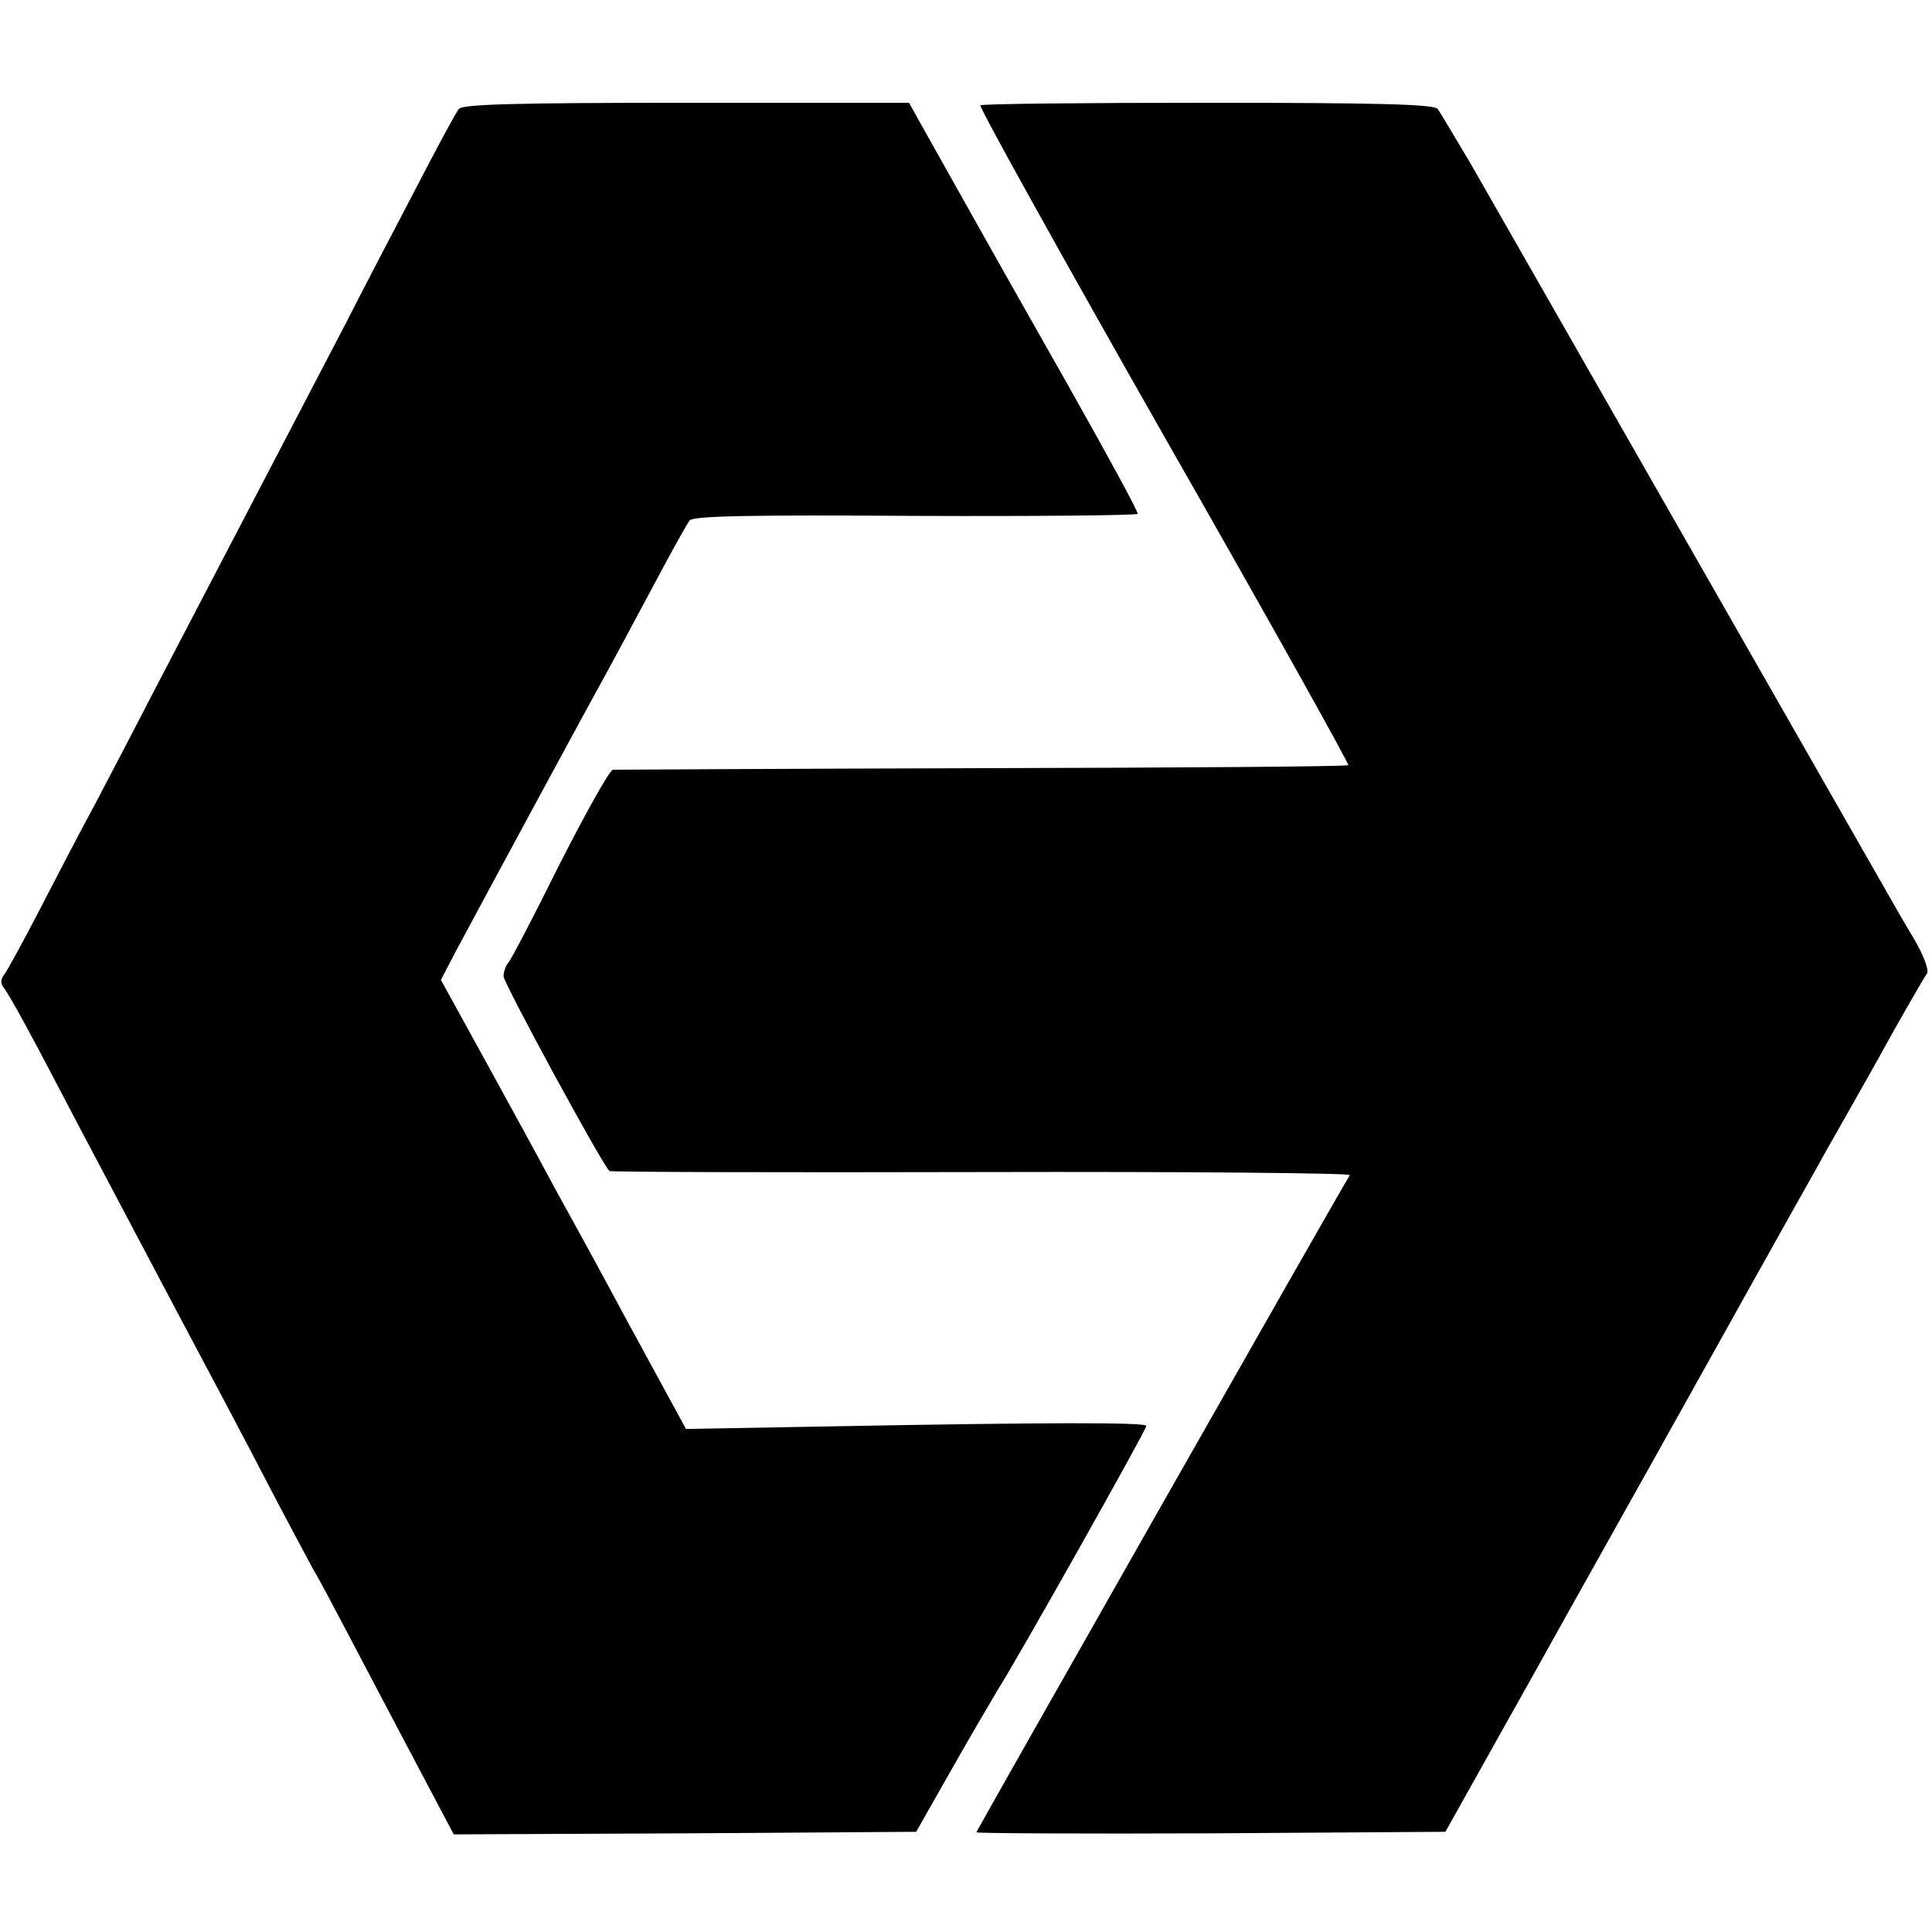
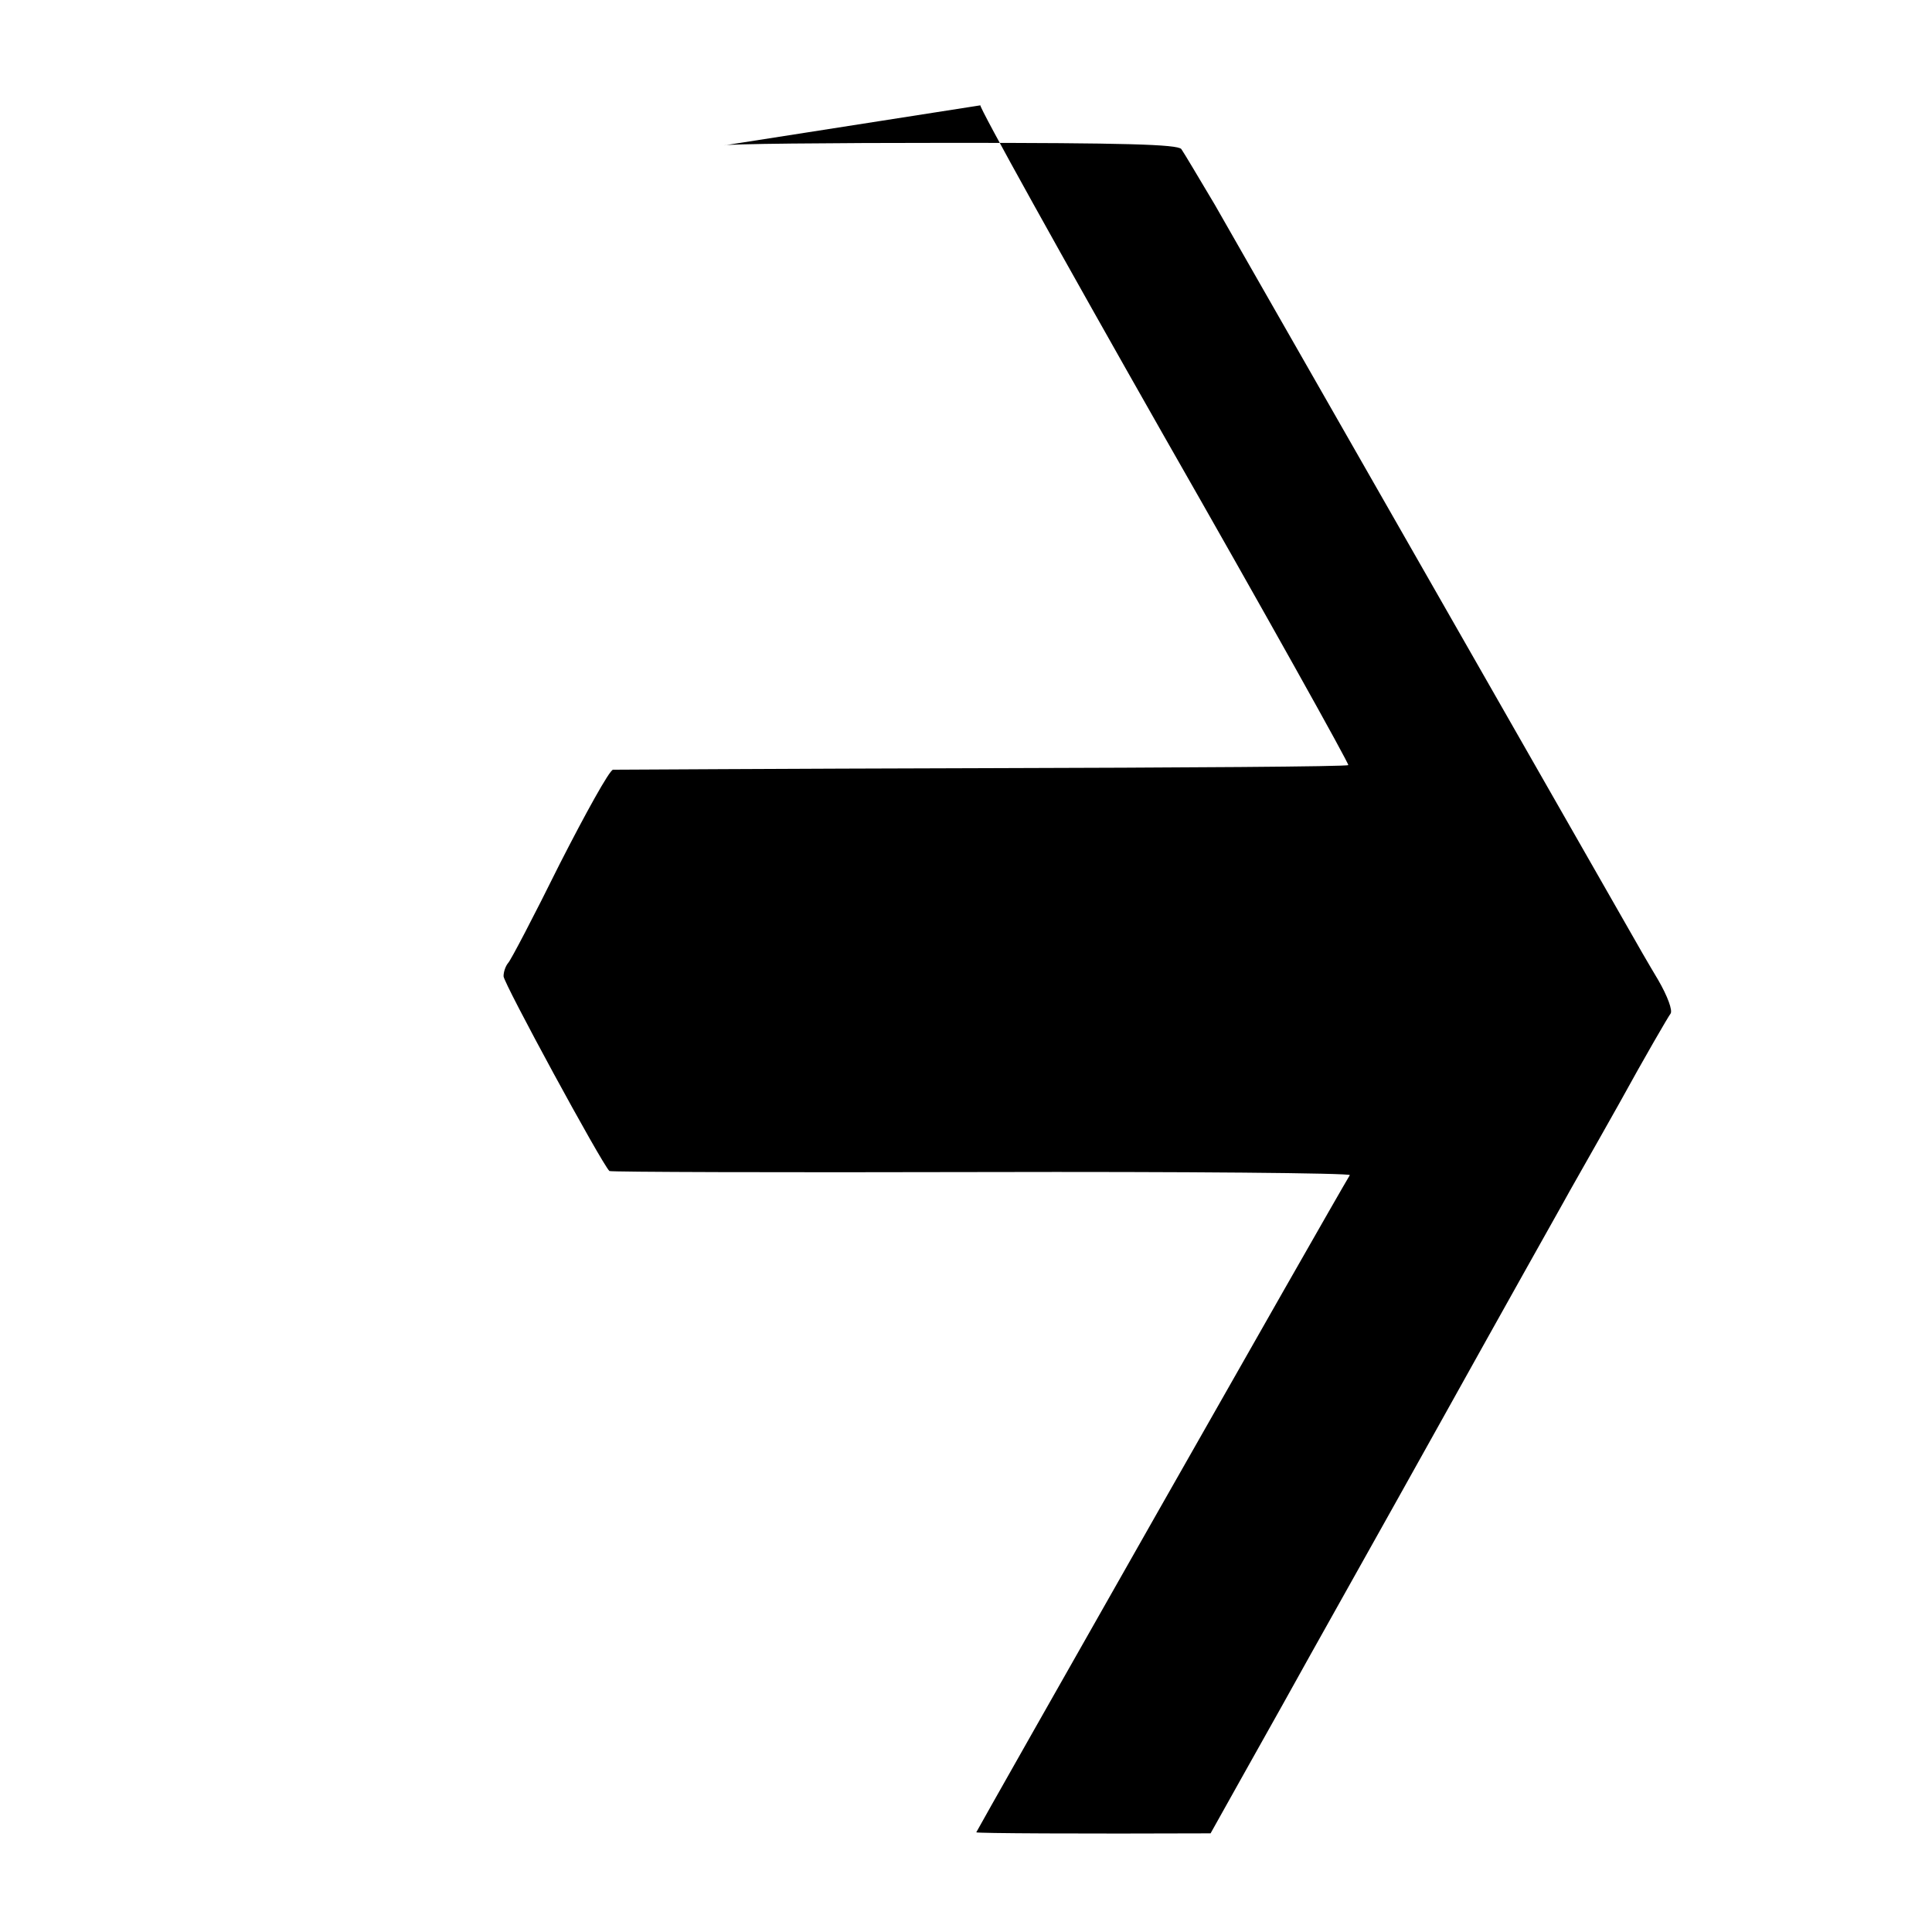
<svg xmlns="http://www.w3.org/2000/svg" version="1.0" width="376pt" height="376pt" viewBox="0 0 376 376" preserveAspectRatio="xMidYMid meet">
  <g transform="translate(0,376) scale(0.1,-0.1)" fill="#000000" stroke="none">
-     <path d="M893 3548 c-6 -7 -45 -80 -88 -163 -43 -82 -104 -199 -135 -260 -70 -134 -277 -531 -373 -715 -38 -74 -89 -171 -112 -215 -24 -44 -71 -134 -105 -200 -34 -66 -67 -126 -72 -132 -7 -9 -7 -17 -1 -25 12 -15 55 -94 143 -263 35 -66 118 -223 185 -350 67 -126 153 -288 190 -360 37 -71 76 -143 85 -160 10 -16 41 -75 70 -130 29 -55 86 -164 128 -243 l75 -142 450 2 450 3 71 125 c39 69 79 136 87 150 38 59 291 509 290 515 -1 7 -187 7 -616 -1 l-280 -5 -110 202 c-60 112 -126 232 -146 268 -19 36 -77 142 -128 235 l-93 169 32 61 c46 86 227 421 260 481 35 63 91 168 143 265 22 41 44 80 49 87 7 9 117 11 439 9 237 -1 432 1 433 4 2 3 -58 113 -133 246 -75 132 -176 311 -224 397 l-88 157 -433 0 c-335 0 -436 -3 -443 -12z" />
-     <path d="M1908 3555 c-3 -3 158 -293 357 -643 200 -350 361 -639 359 -641 -2 -3 -323 -5 -712 -6 -389 -1 -712 -3 -719 -3 -7 -1 -53 -84 -104 -184 -50 -101 -95 -187 -100 -192 -5 -6 -9 -17 -9 -26 0 -13 190 -363 206 -379 2 -2 328 -3 725 -2 396 1 719 -2 716 -6 -34 -56 -727 -1277 -727 -1279 0 -2 205 -3 456 -2 l457 3 42 75 c23 41 86 154 140 250 53 96 195 348 313 560 118 212 223 399 232 415 9 17 59 104 110 195 50 91 96 170 100 175 5 6 -6 35 -24 66 -18 30 -44 75 -58 100 -27 47 -715 1252 -805 1409 -31 52 -60 101 -65 108 -8 9 -110 12 -448 12 -240 0 -439 -2 -442 -5z" />
+     <path d="M1908 3555 c-3 -3 158 -293 357 -643 200 -350 361 -639 359 -641 -2 -3 -323 -5 -712 -6 -389 -1 -712 -3 -719 -3 -7 -1 -53 -84 -104 -184 -50 -101 -95 -187 -100 -192 -5 -6 -9 -17 -9 -26 0 -13 190 -363 206 -379 2 -2 328 -3 725 -2 396 1 719 -2 716 -6 -34 -56 -727 -1277 -727 -1279 0 -2 205 -3 456 -2 c23 41 86 154 140 250 53 96 195 348 313 560 118 212 223 399 232 415 9 17 59 104 110 195 50 91 96 170 100 175 5 6 -6 35 -24 66 -18 30 -44 75 -58 100 -27 47 -715 1252 -805 1409 -31 52 -60 101 -65 108 -8 9 -110 12 -448 12 -240 0 -439 -2 -442 -5z" />
  </g>
</svg>